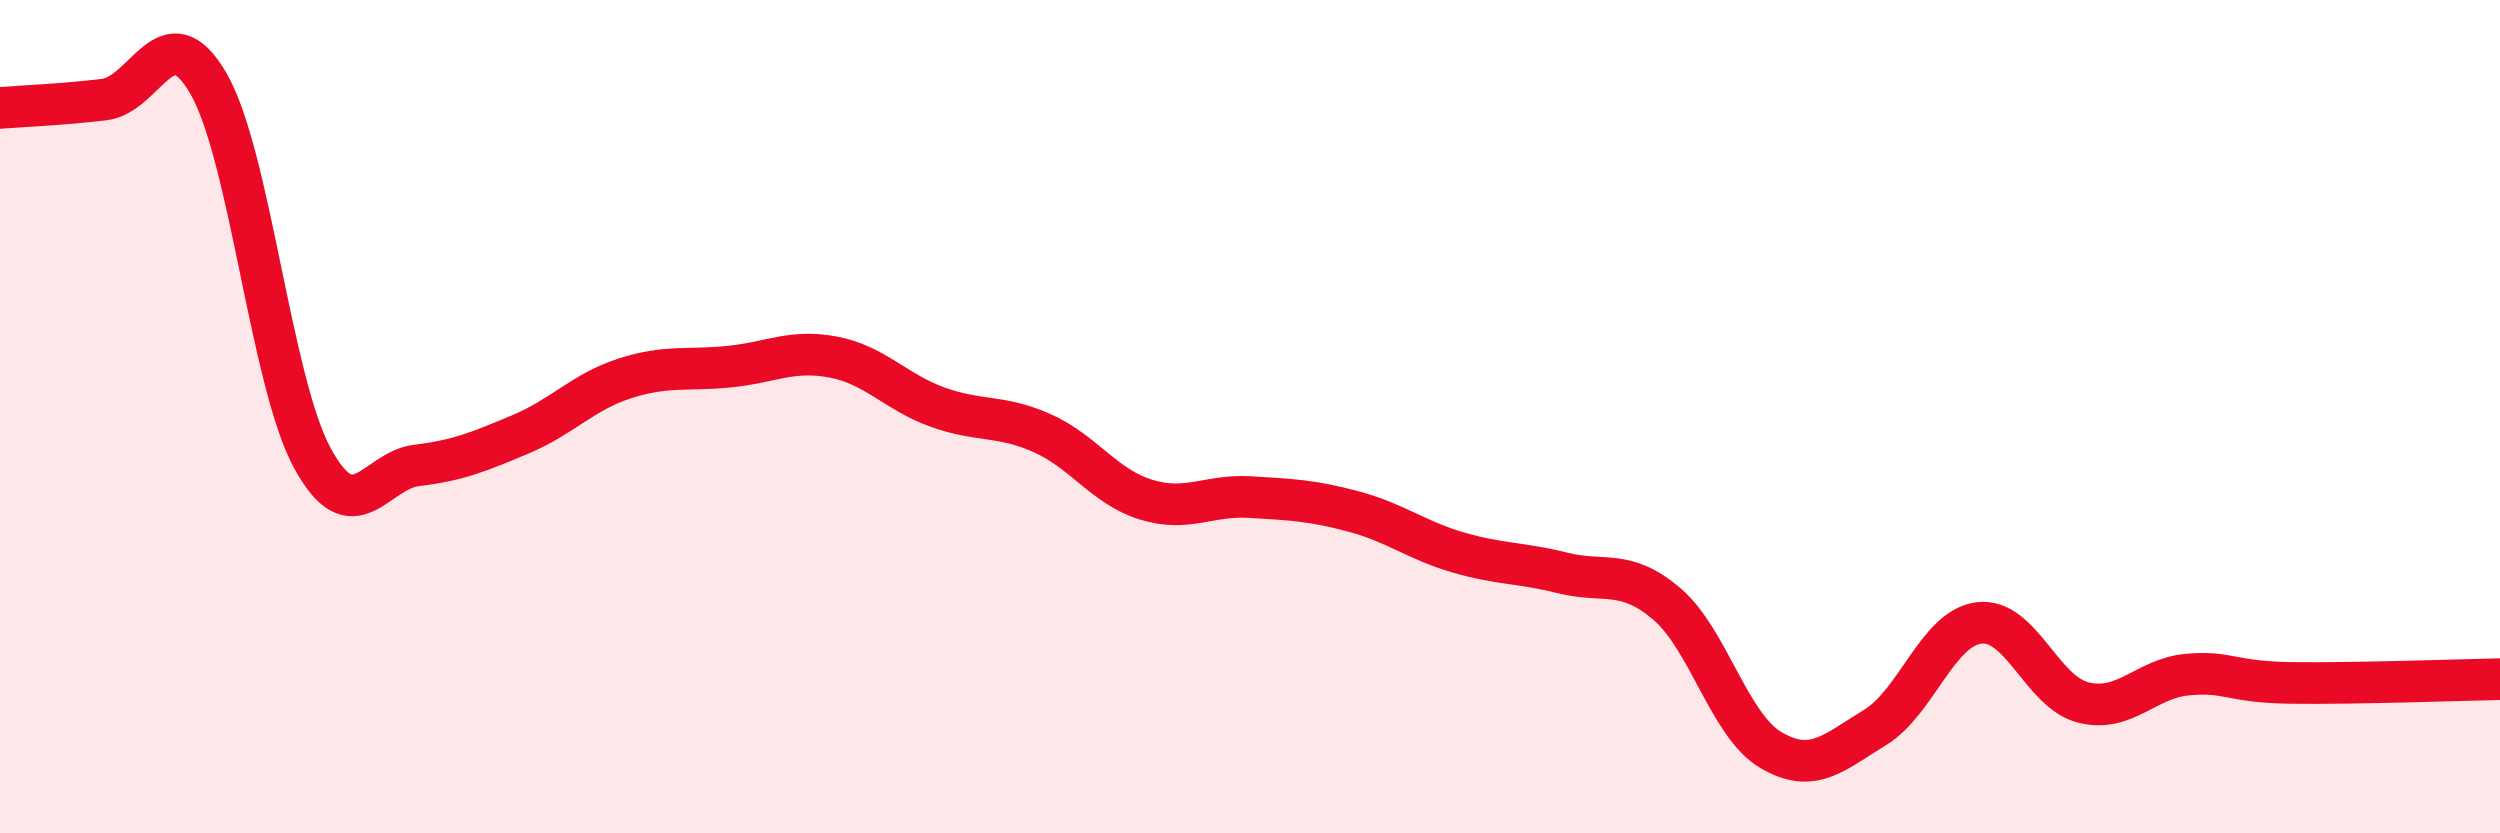
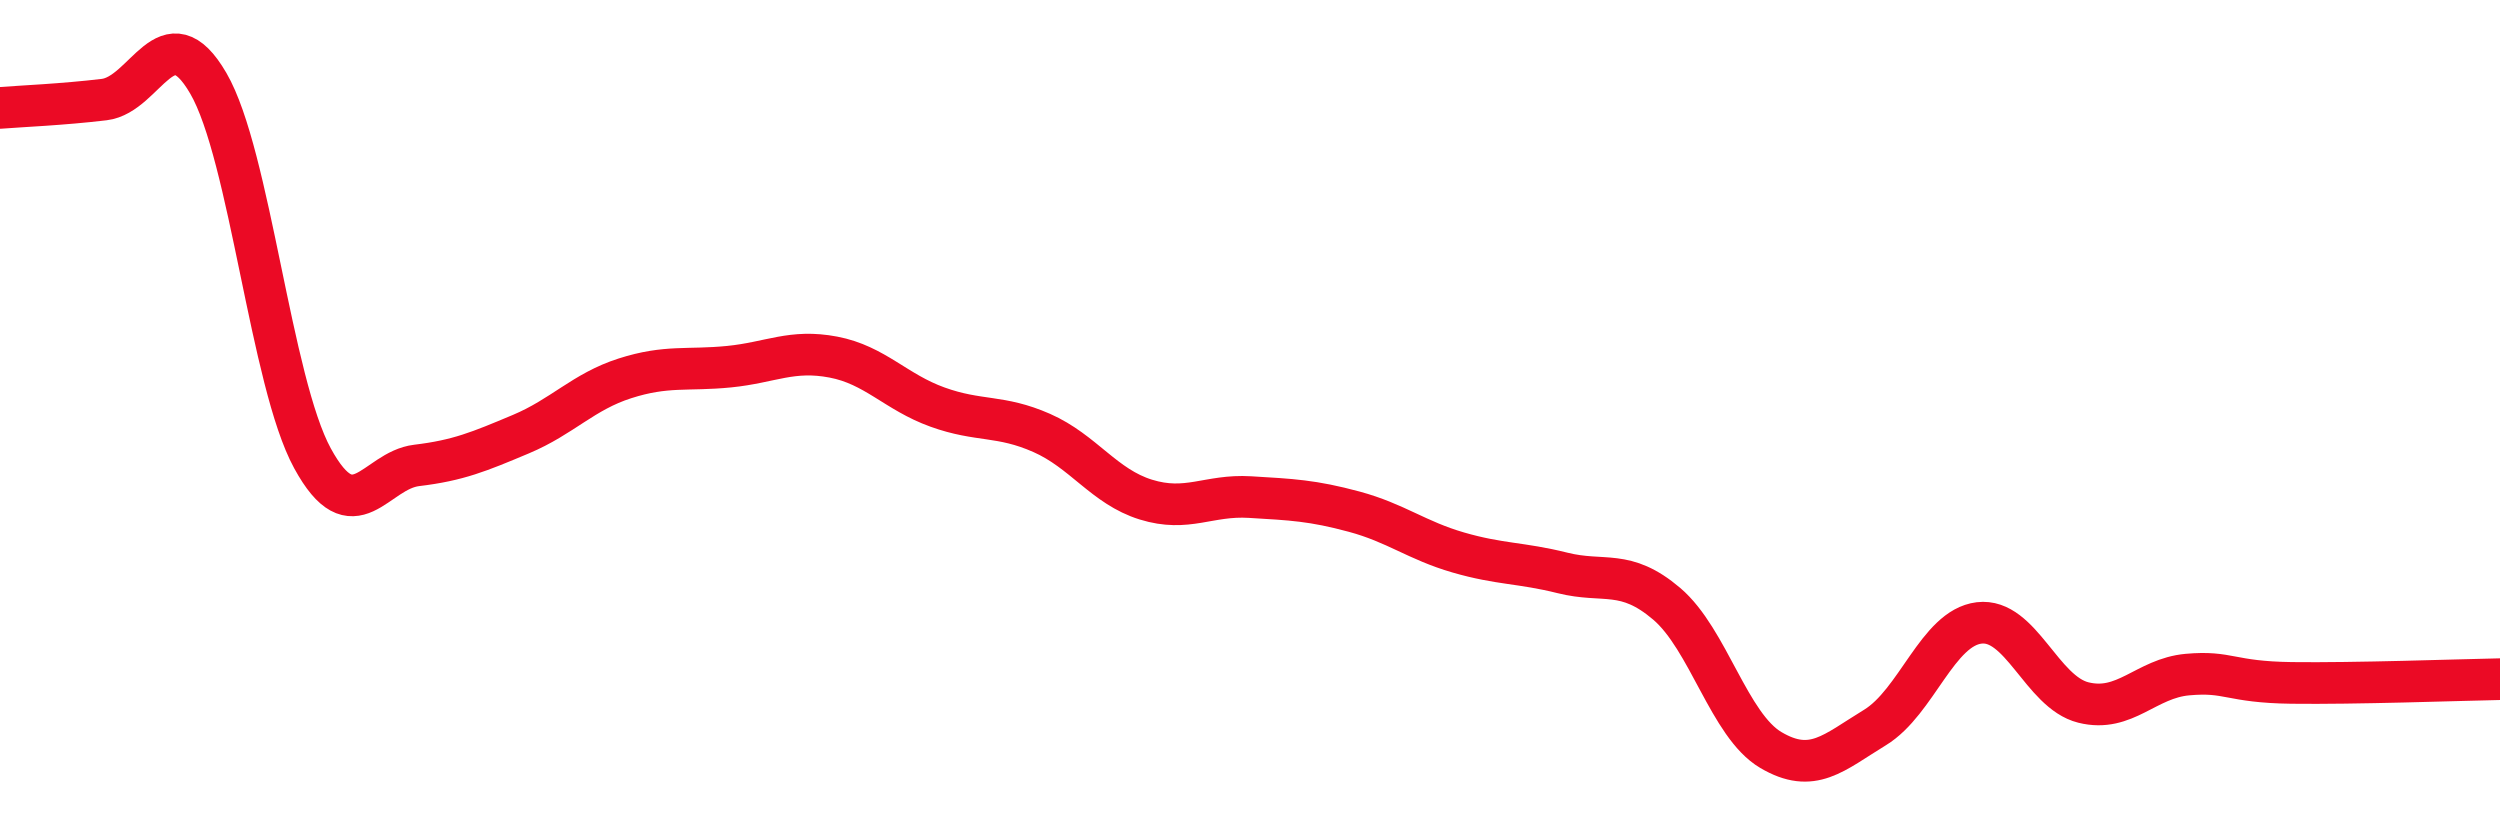
<svg xmlns="http://www.w3.org/2000/svg" width="60" height="20" viewBox="0 0 60 20">
-   <path d="M 0,2.59 C 0.5,2.55 1.5,2.51 2.5,2.39 C 3.5,2.27 4,0.28 5,2 C 6,3.72 6.5,9.17 7.5,11 C 8.5,12.83 9,11.29 10,11.17 C 11,11.05 11.5,10.84 12.5,10.42 C 13.5,10 14,9.4 15,9.08 C 16,8.76 16.5,8.9 17.5,8.8 C 18.5,8.7 19,8.38 20,8.57 C 21,8.76 21.5,9.41 22.5,9.77 C 23.5,10.13 24,9.95 25,10.39 C 26,10.83 26.5,11.68 27.5,11.99 C 28.5,12.3 29,11.87 30,11.93 C 31,11.99 31.5,12.01 32.5,12.28 C 33.5,12.55 34,12.97 35,13.26 C 36,13.55 36.5,13.5 37.5,13.75 C 38.5,14 39,13.64 40,14.49 C 41,15.34 41.5,17.41 42.5,18 C 43.5,18.59 44,18.07 45,17.46 C 46,16.85 46.5,15.07 47.5,14.95 C 48.5,14.83 49,16.61 50,16.86 C 51,17.11 51.5,16.28 52.5,16.19 C 53.5,16.1 53.5,16.37 55,16.39 C 56.5,16.41 59,16.32 60,16.3L60 20L0 20Z" fill="#EB0A25" opacity="0.1" stroke-linecap="round" stroke-linejoin="round" />
  <path d="M 0,2.59 C 0.5,2.55 1.5,2.51 2.5,2.39 C 3.5,2.27 4,0.28 5,2 C 6,3.72 6.5,9.17 7.5,11 C 8.5,12.83 9,11.29 10,11.17 C 11,11.05 11.5,10.84 12.5,10.42 C 13.5,10 14,9.4 15,9.08 C 16,8.76 16.5,8.9 17.5,8.8 C 18.5,8.7 19,8.38 20,8.57 C 21,8.76 21.5,9.41 22.5,9.77 C 23.5,10.13 24,9.95 25,10.39 C 26,10.83 26.5,11.68 27.5,11.99 C 28.5,12.3 29,11.87 30,11.93 C 31,11.99 31.5,12.01 32.5,12.28 C 33.5,12.55 34,12.97 35,13.26 C 36,13.55 36.5,13.5 37.5,13.75 C 38.5,14 39,13.64 40,14.49 C 41,15.34 41.5,17.41 42.5,18 C 43.5,18.59 44,18.07 45,17.46 C 46,16.85 46.5,15.07 47.5,14.95 C 48.5,14.83 49,16.61 50,16.86 C 51,17.11 51.5,16.28 52.5,16.19 C 53.5,16.1 53.5,16.37 55,16.39 C 56.5,16.41 59,16.32 60,16.3" stroke="#EB0A25" stroke-width="1" fill="none" stroke-linecap="round" stroke-linejoin="round" />
</svg>